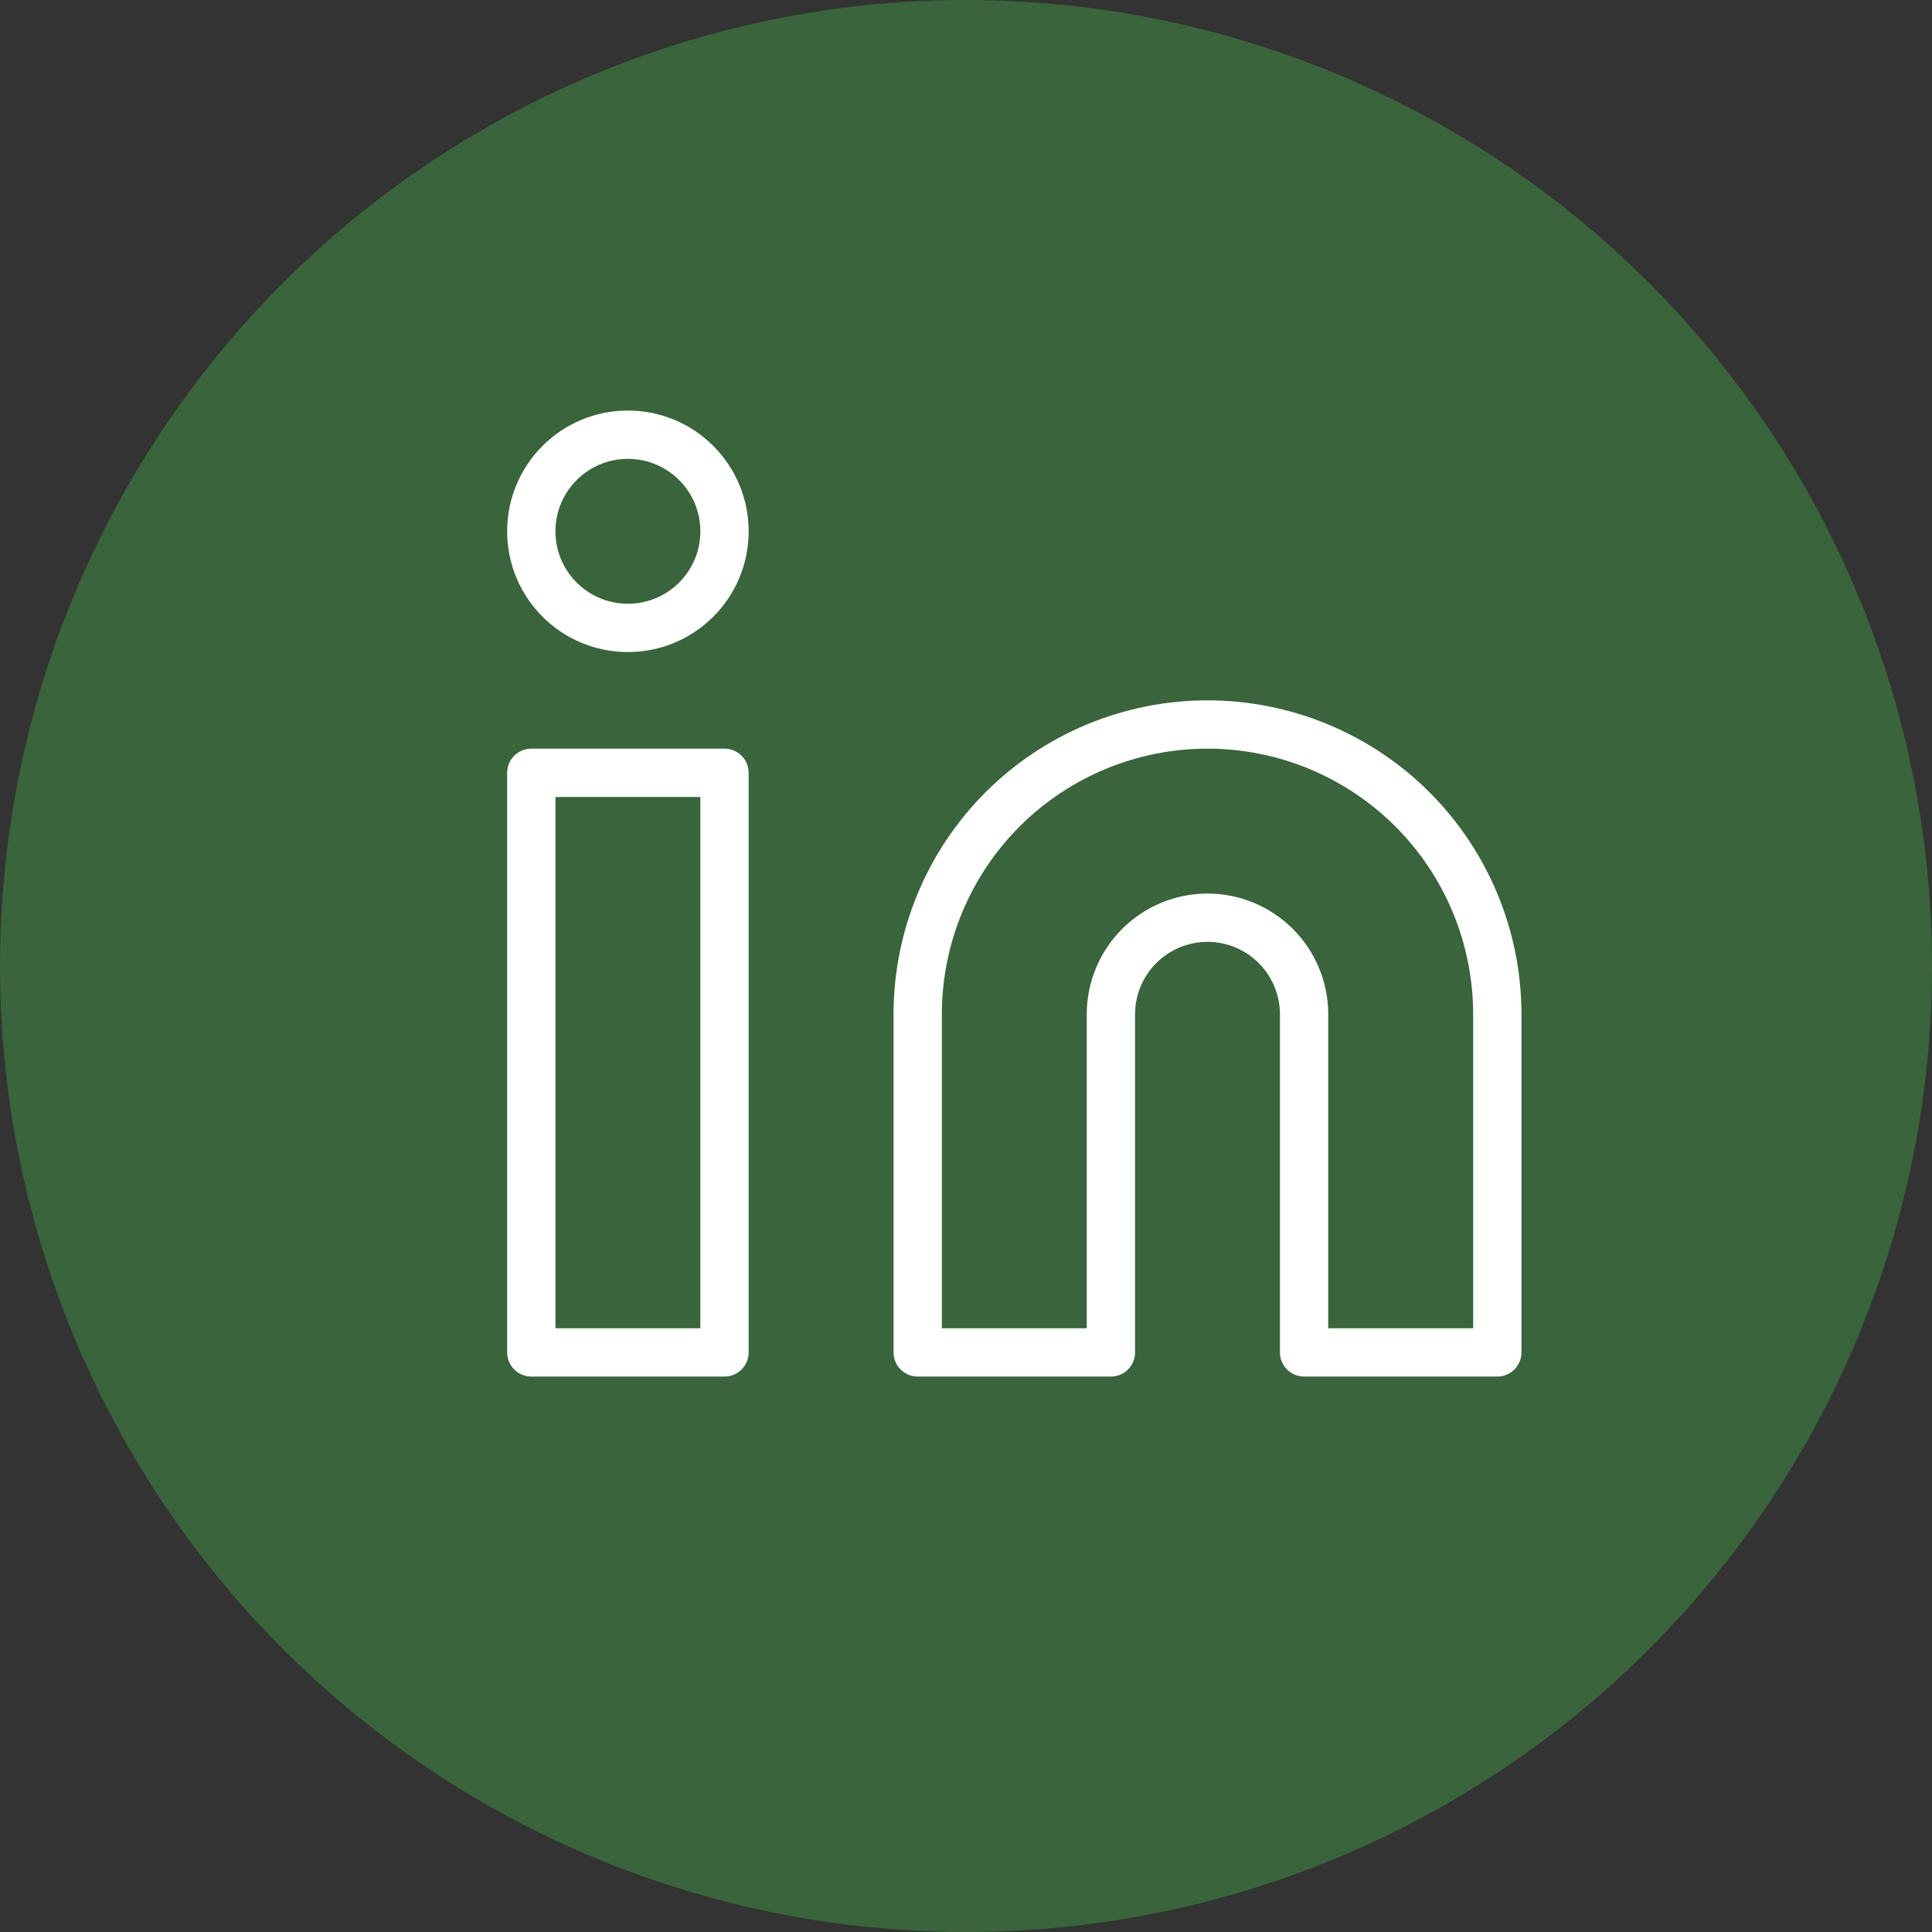
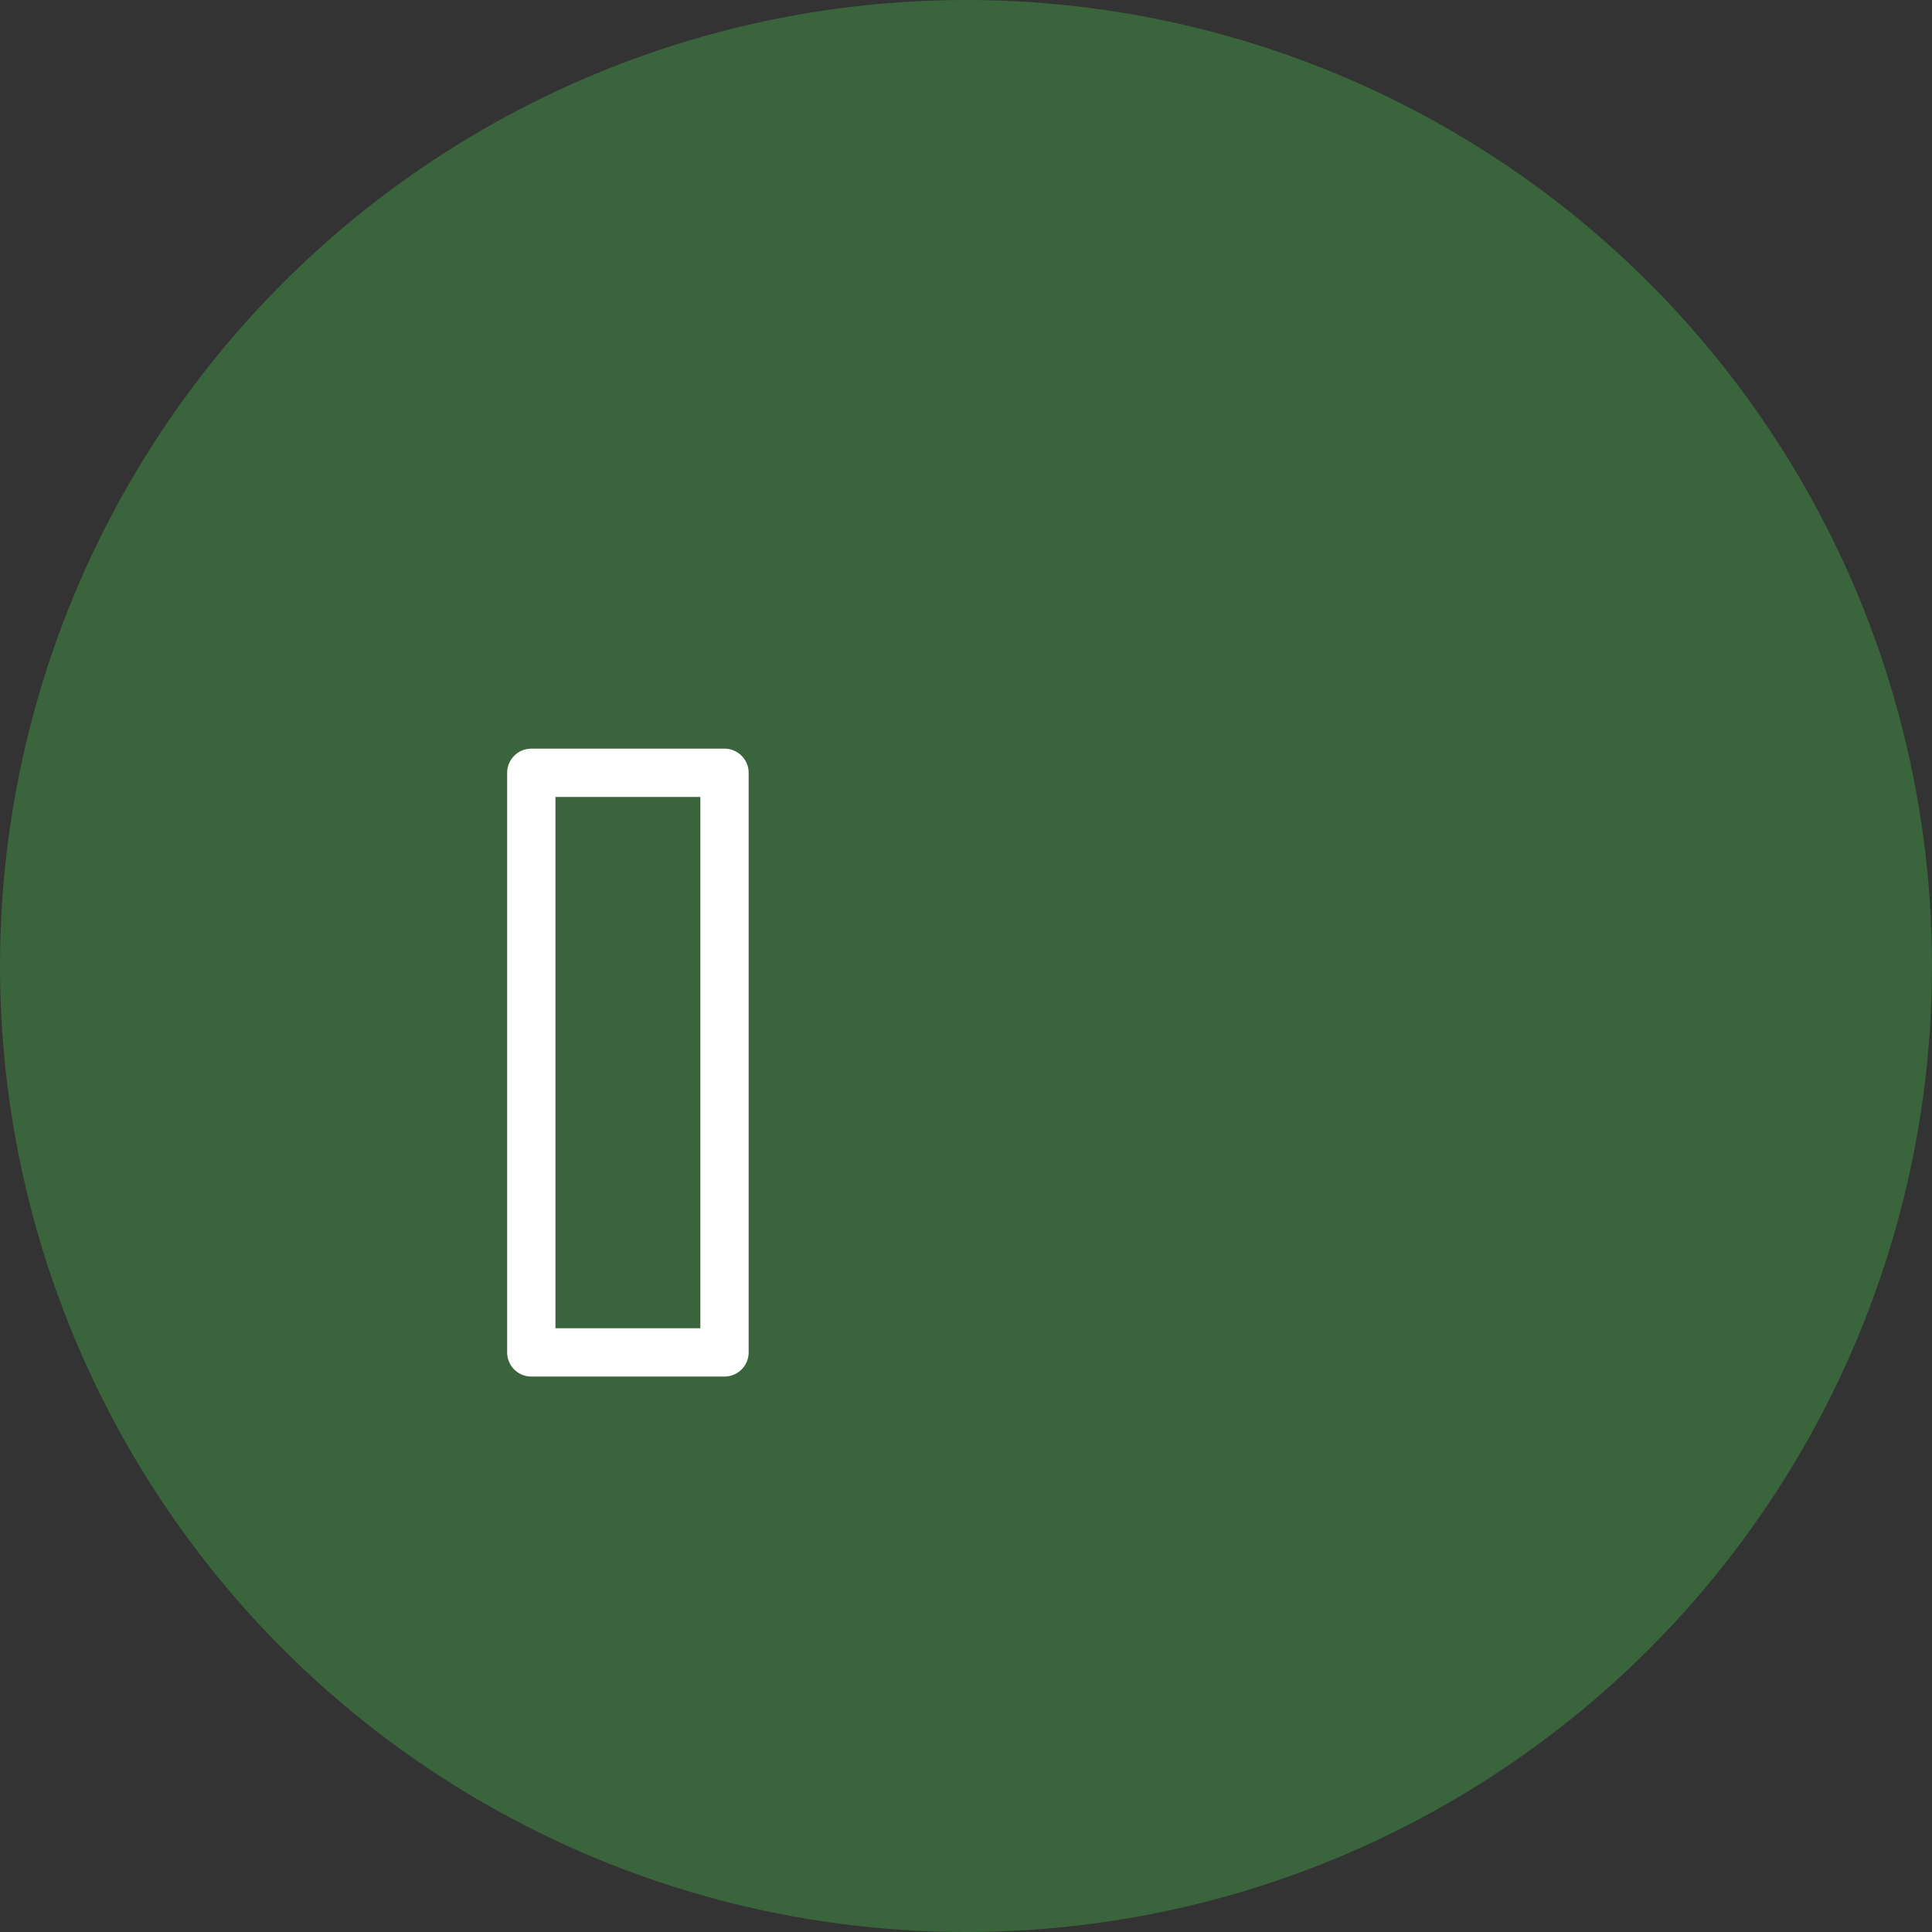
<svg xmlns="http://www.w3.org/2000/svg" width="40" height="40" viewBox="0 0 40 40" fill="none">
  <rect x="0" y="0" width="40" height="40" fill="#333333" stroke="none" />
  <circle cx="20" cy="20" r="20" fill="#3A643B" />
-   <path d="M25 15C26.591 15 28.117 15.632 29.243 16.757C30.368 17.883 31 19.409 31 21V28H27V21C27 20.47 26.789 19.961 26.414 19.586C26.039 19.211 25.53 19 25 19C24.47 19 23.961 19.211 23.586 19.586C23.211 19.961 23 20.47 23 21V28H19V21C19 19.409 19.632 17.883 20.757 16.757C21.883 15.632 23.409 15 25 15Z" stroke="white" stroke-linecap="round" stroke-linejoin="round" />
  <path d="M15 16H11V28H15V16Z" stroke="white" stroke-linecap="round" stroke-linejoin="round" />
-   <path d="M13 13C14.105 13 15 12.105 15 11C15 9.895 14.105 9 13 9C11.895 9 11 9.895 11 11C11 12.105 11.895 13 13 13Z" stroke="white" stroke-linecap="round" stroke-linejoin="round" />
</svg>